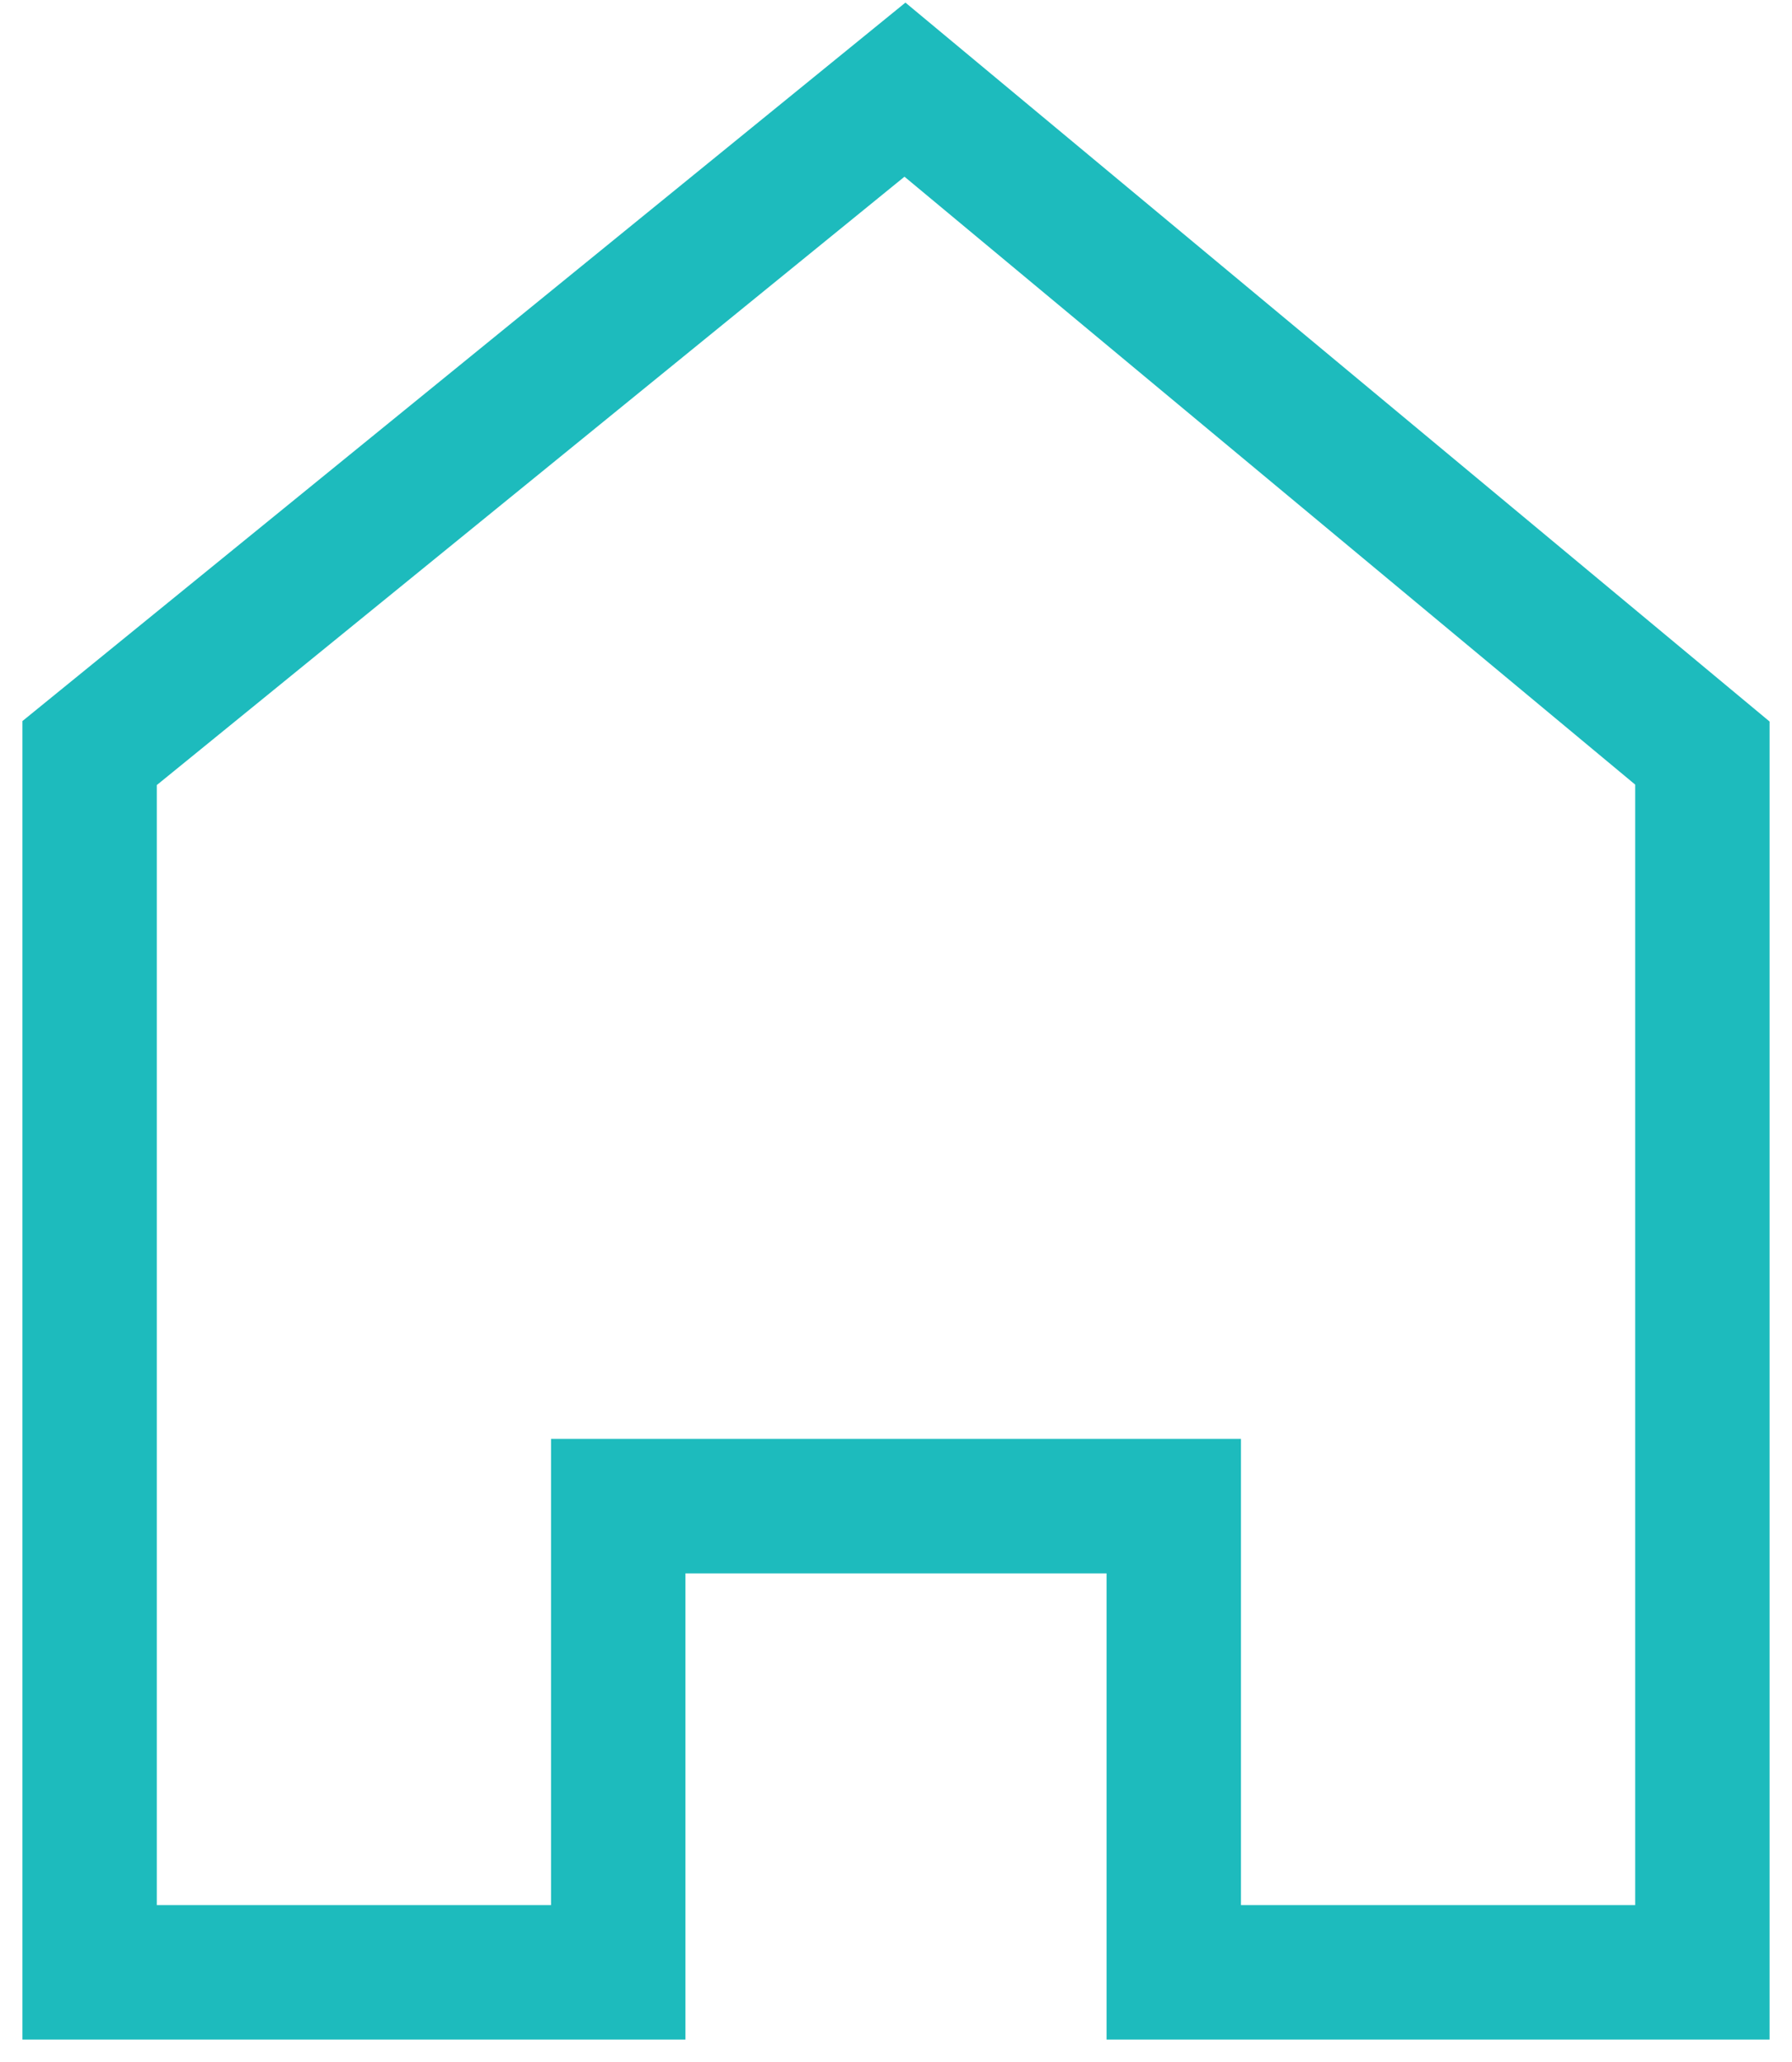
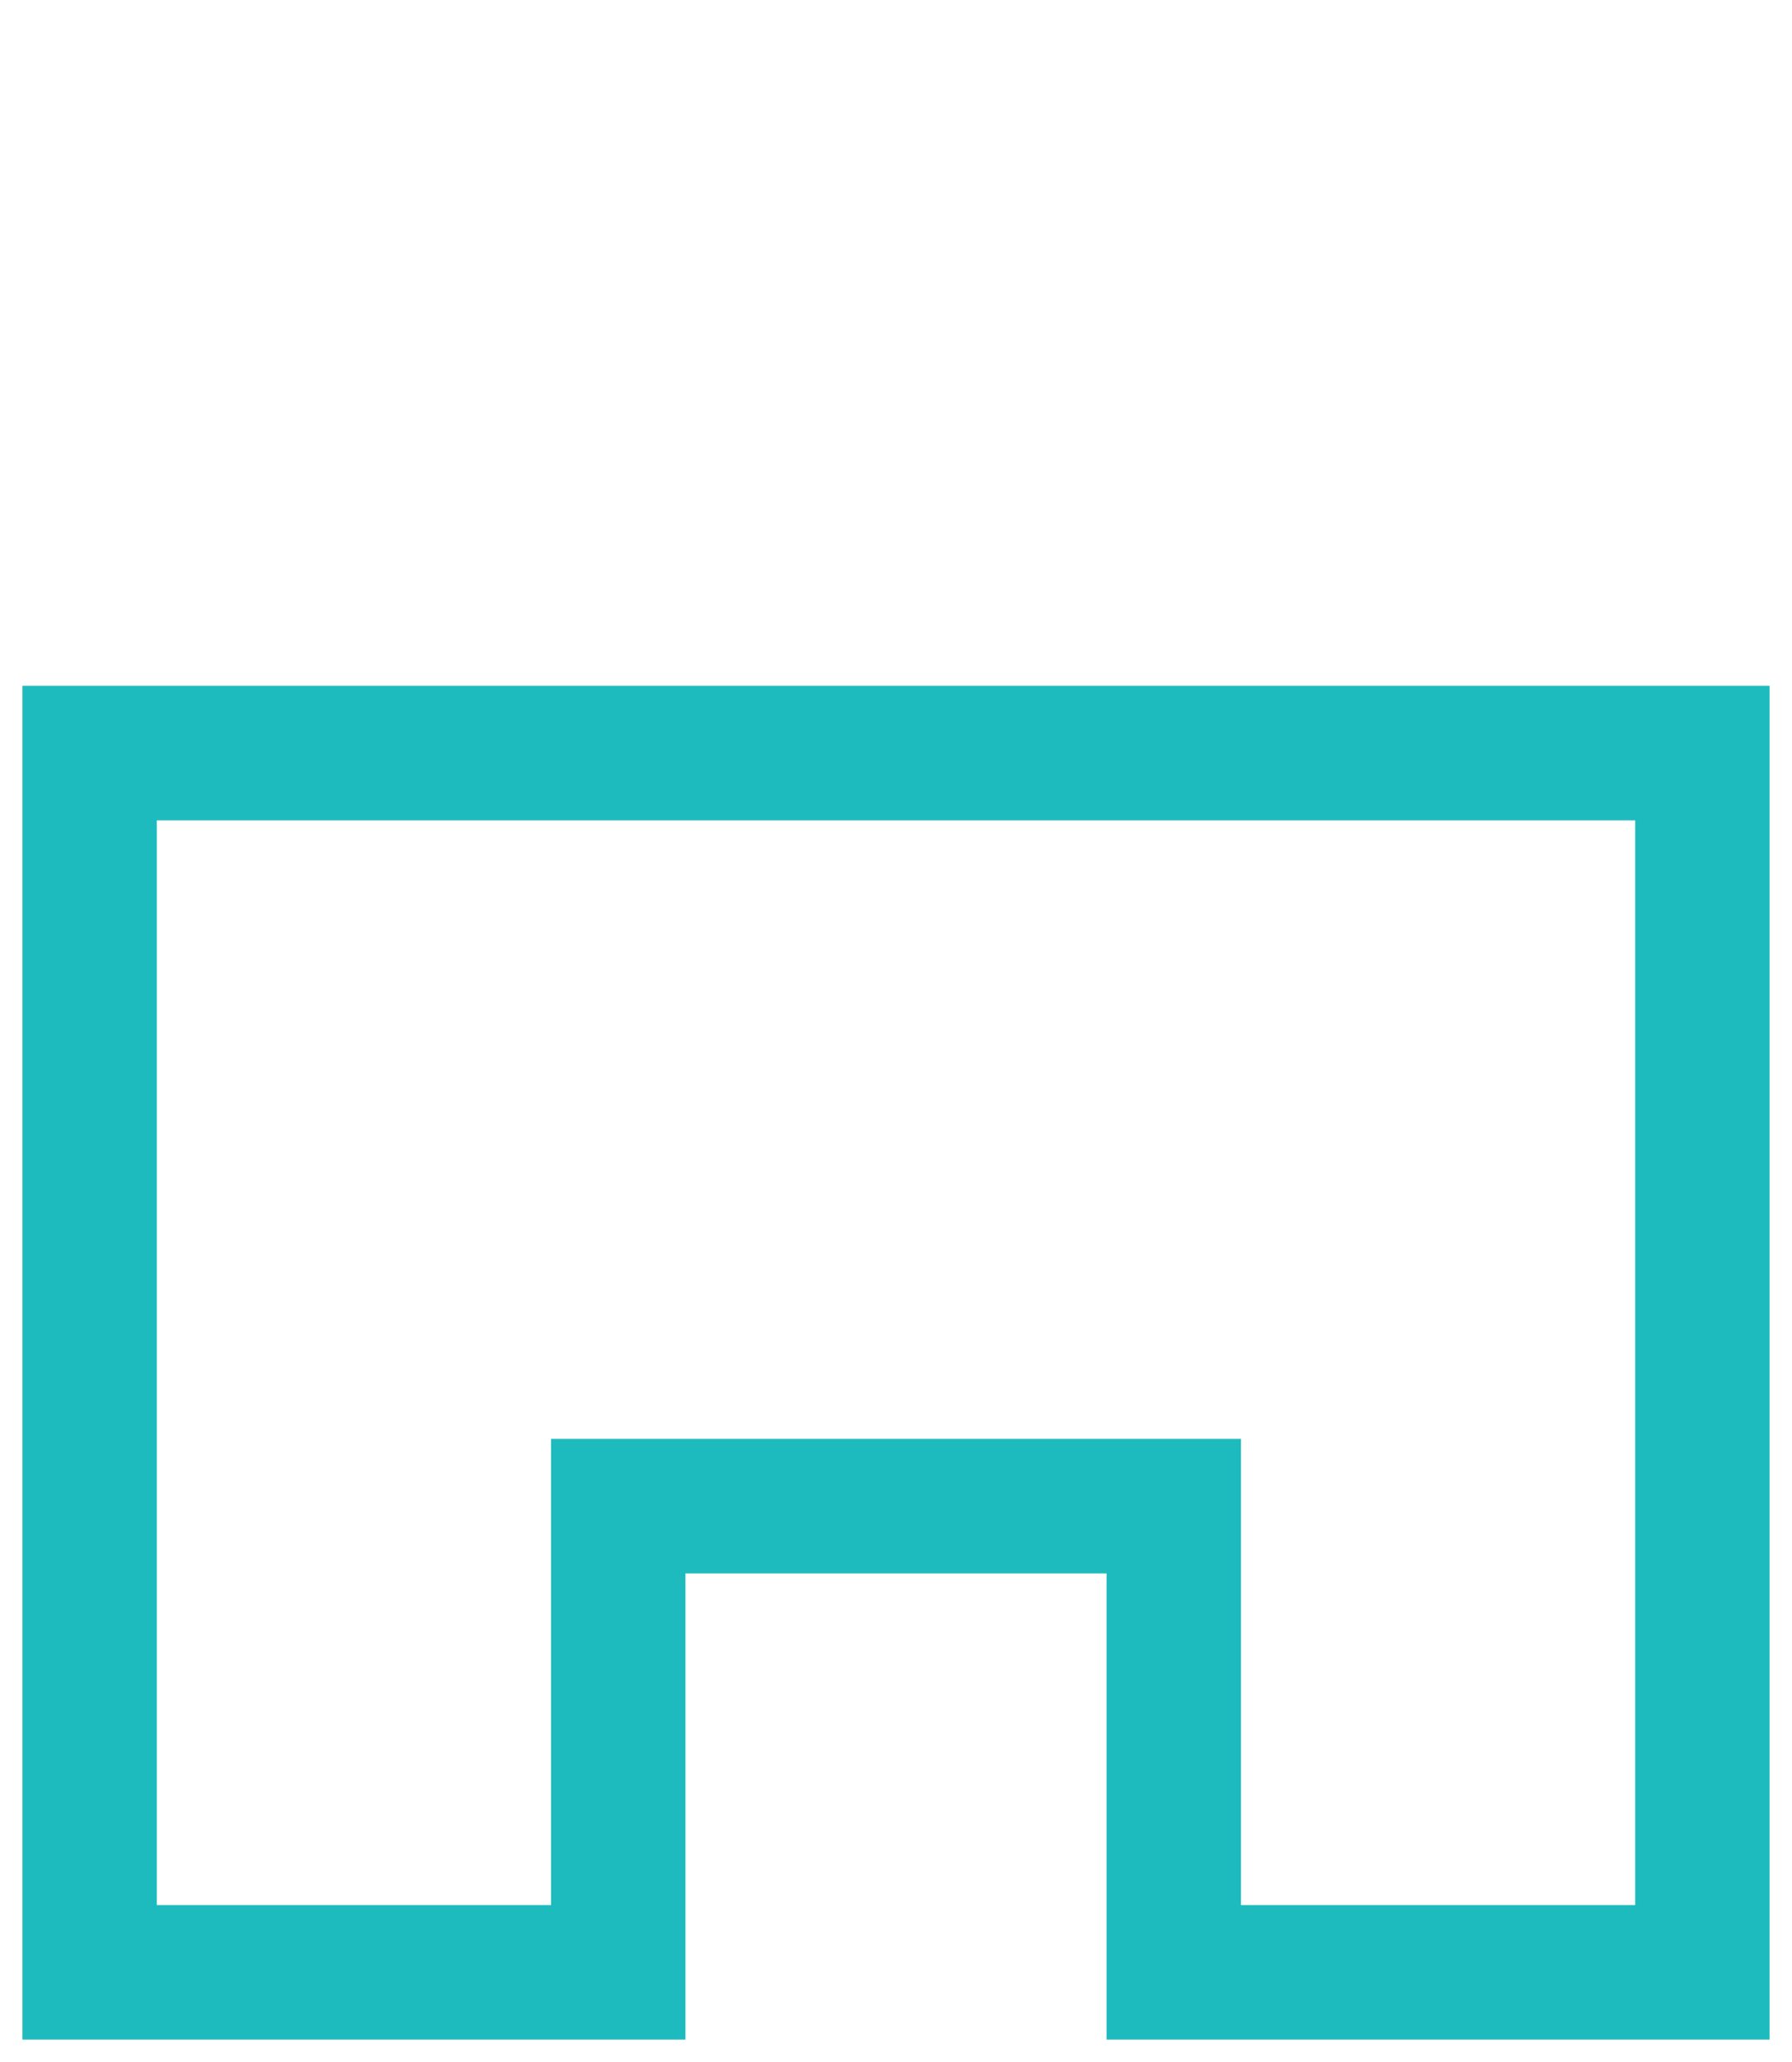
<svg xmlns="http://www.w3.org/2000/svg" id="Слой_1" x="0px" y="0px" viewBox="0 0 20 23" style="enable-background:new 0 0 20 23;" xml:space="preserve">
  <style type="text/css"> .st0{fill:none;stroke:#1DBBBD;stroke-width:1.5;} </style>
-   <path class="st0" d="M19,22h-5.9v-5.2H6.9V22H1V8.4L10.1,1L19,8.4V22z" />
+   <path class="st0" d="M19,22h-5.9v-5.2H6.9V22H1V8.4L19,8.4V22z" />
</svg>